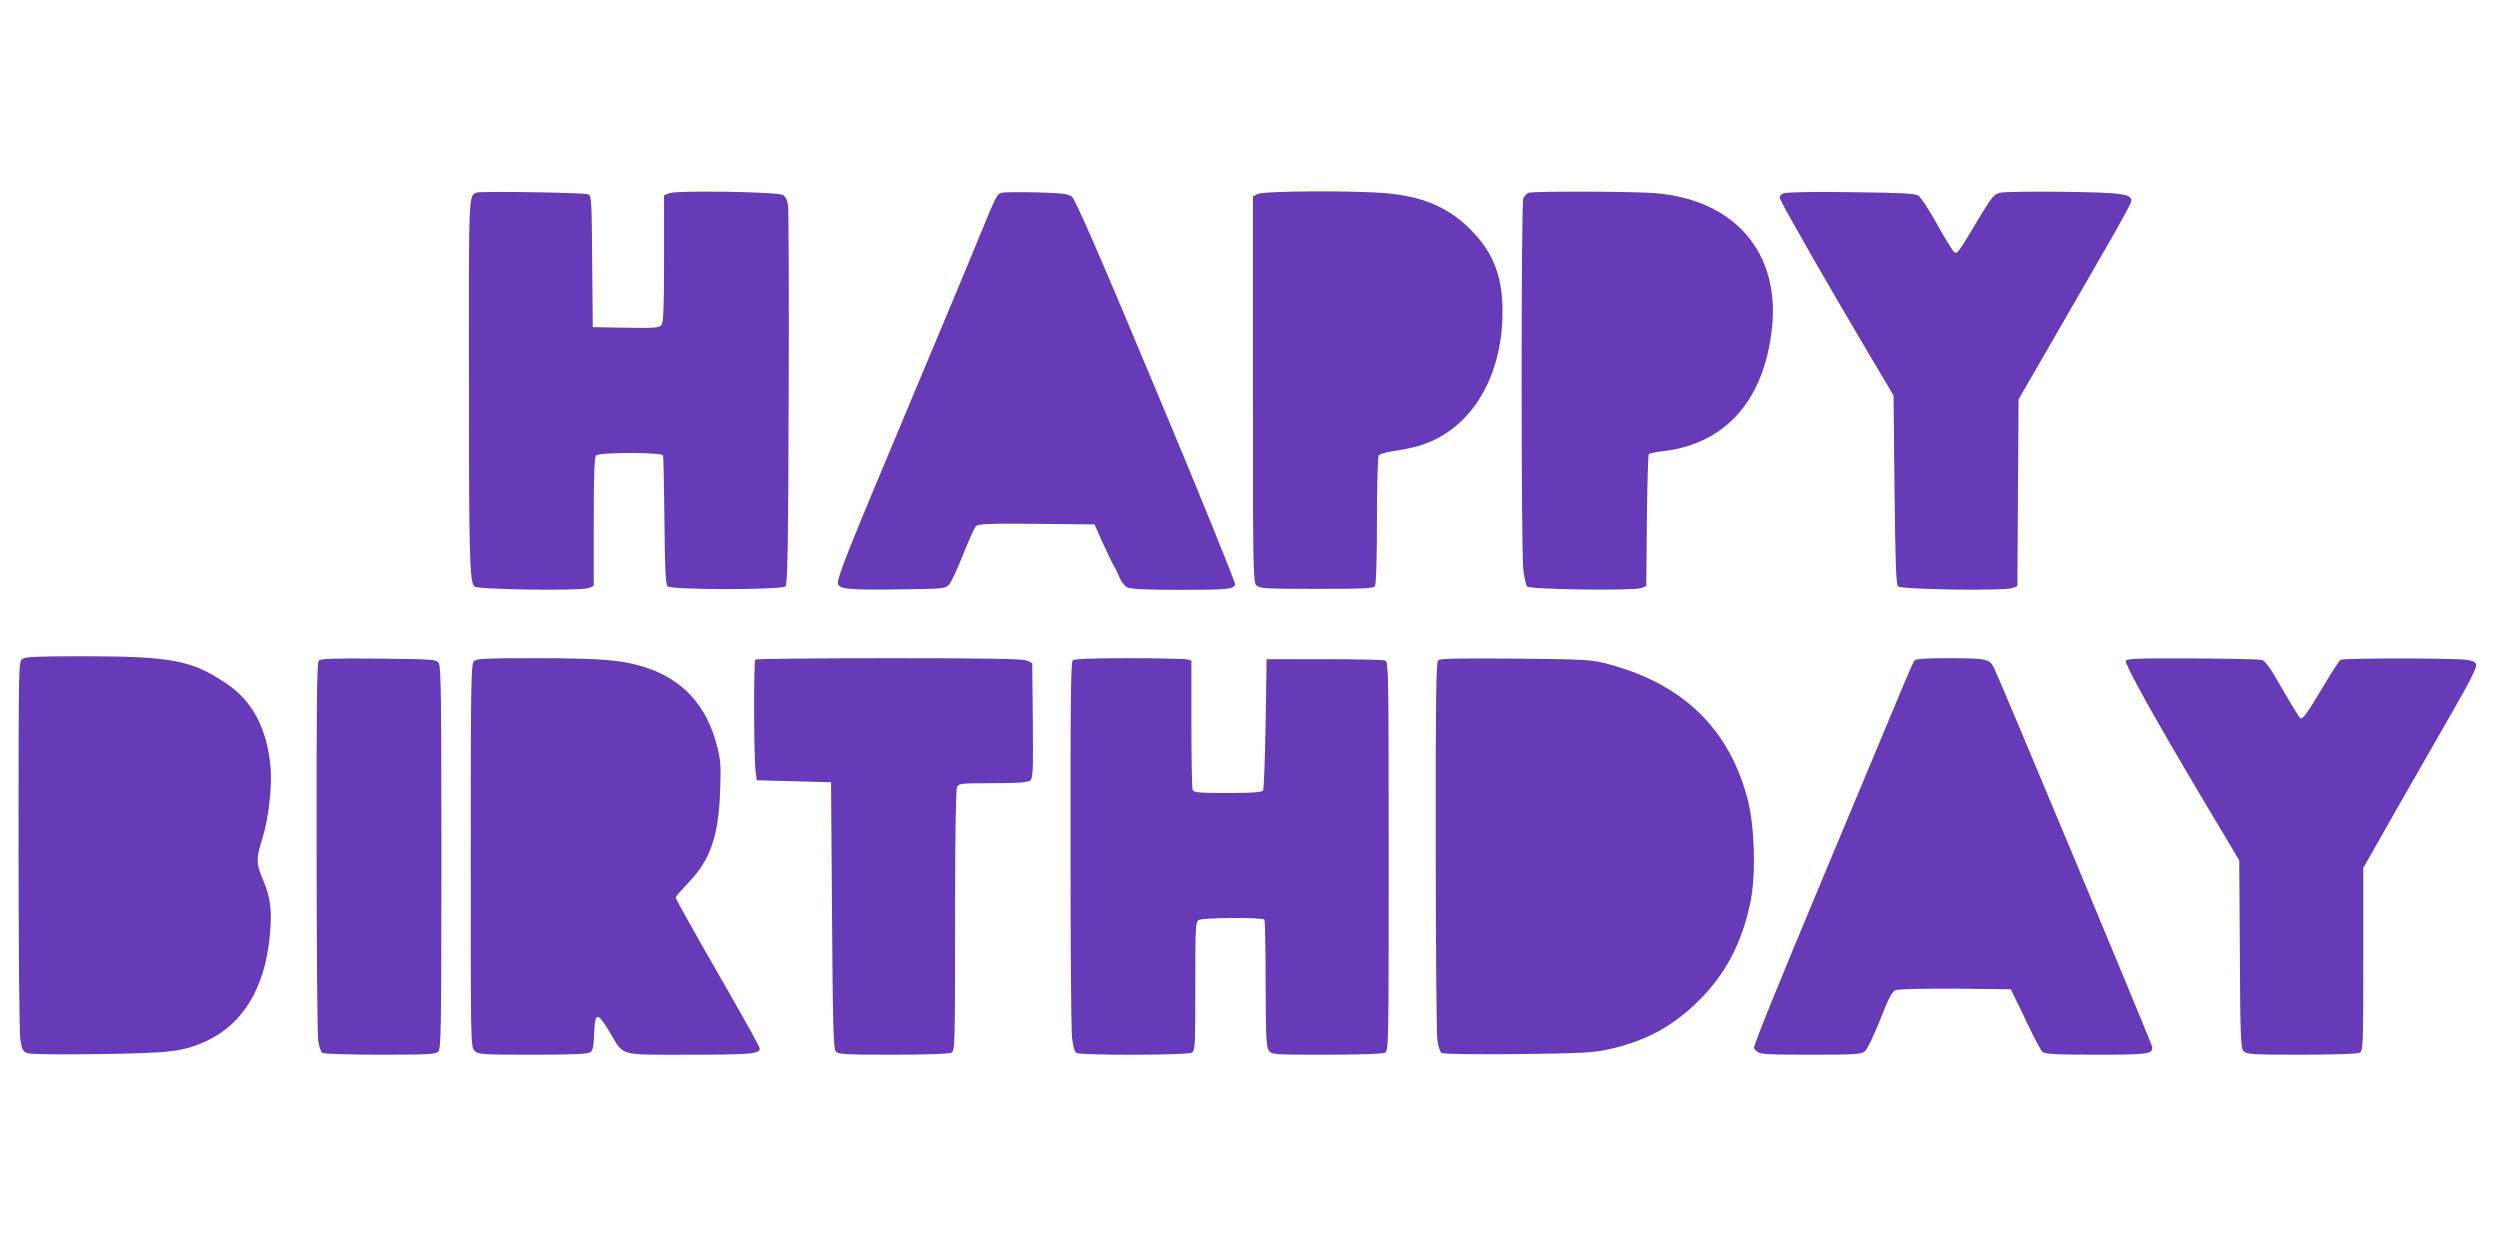
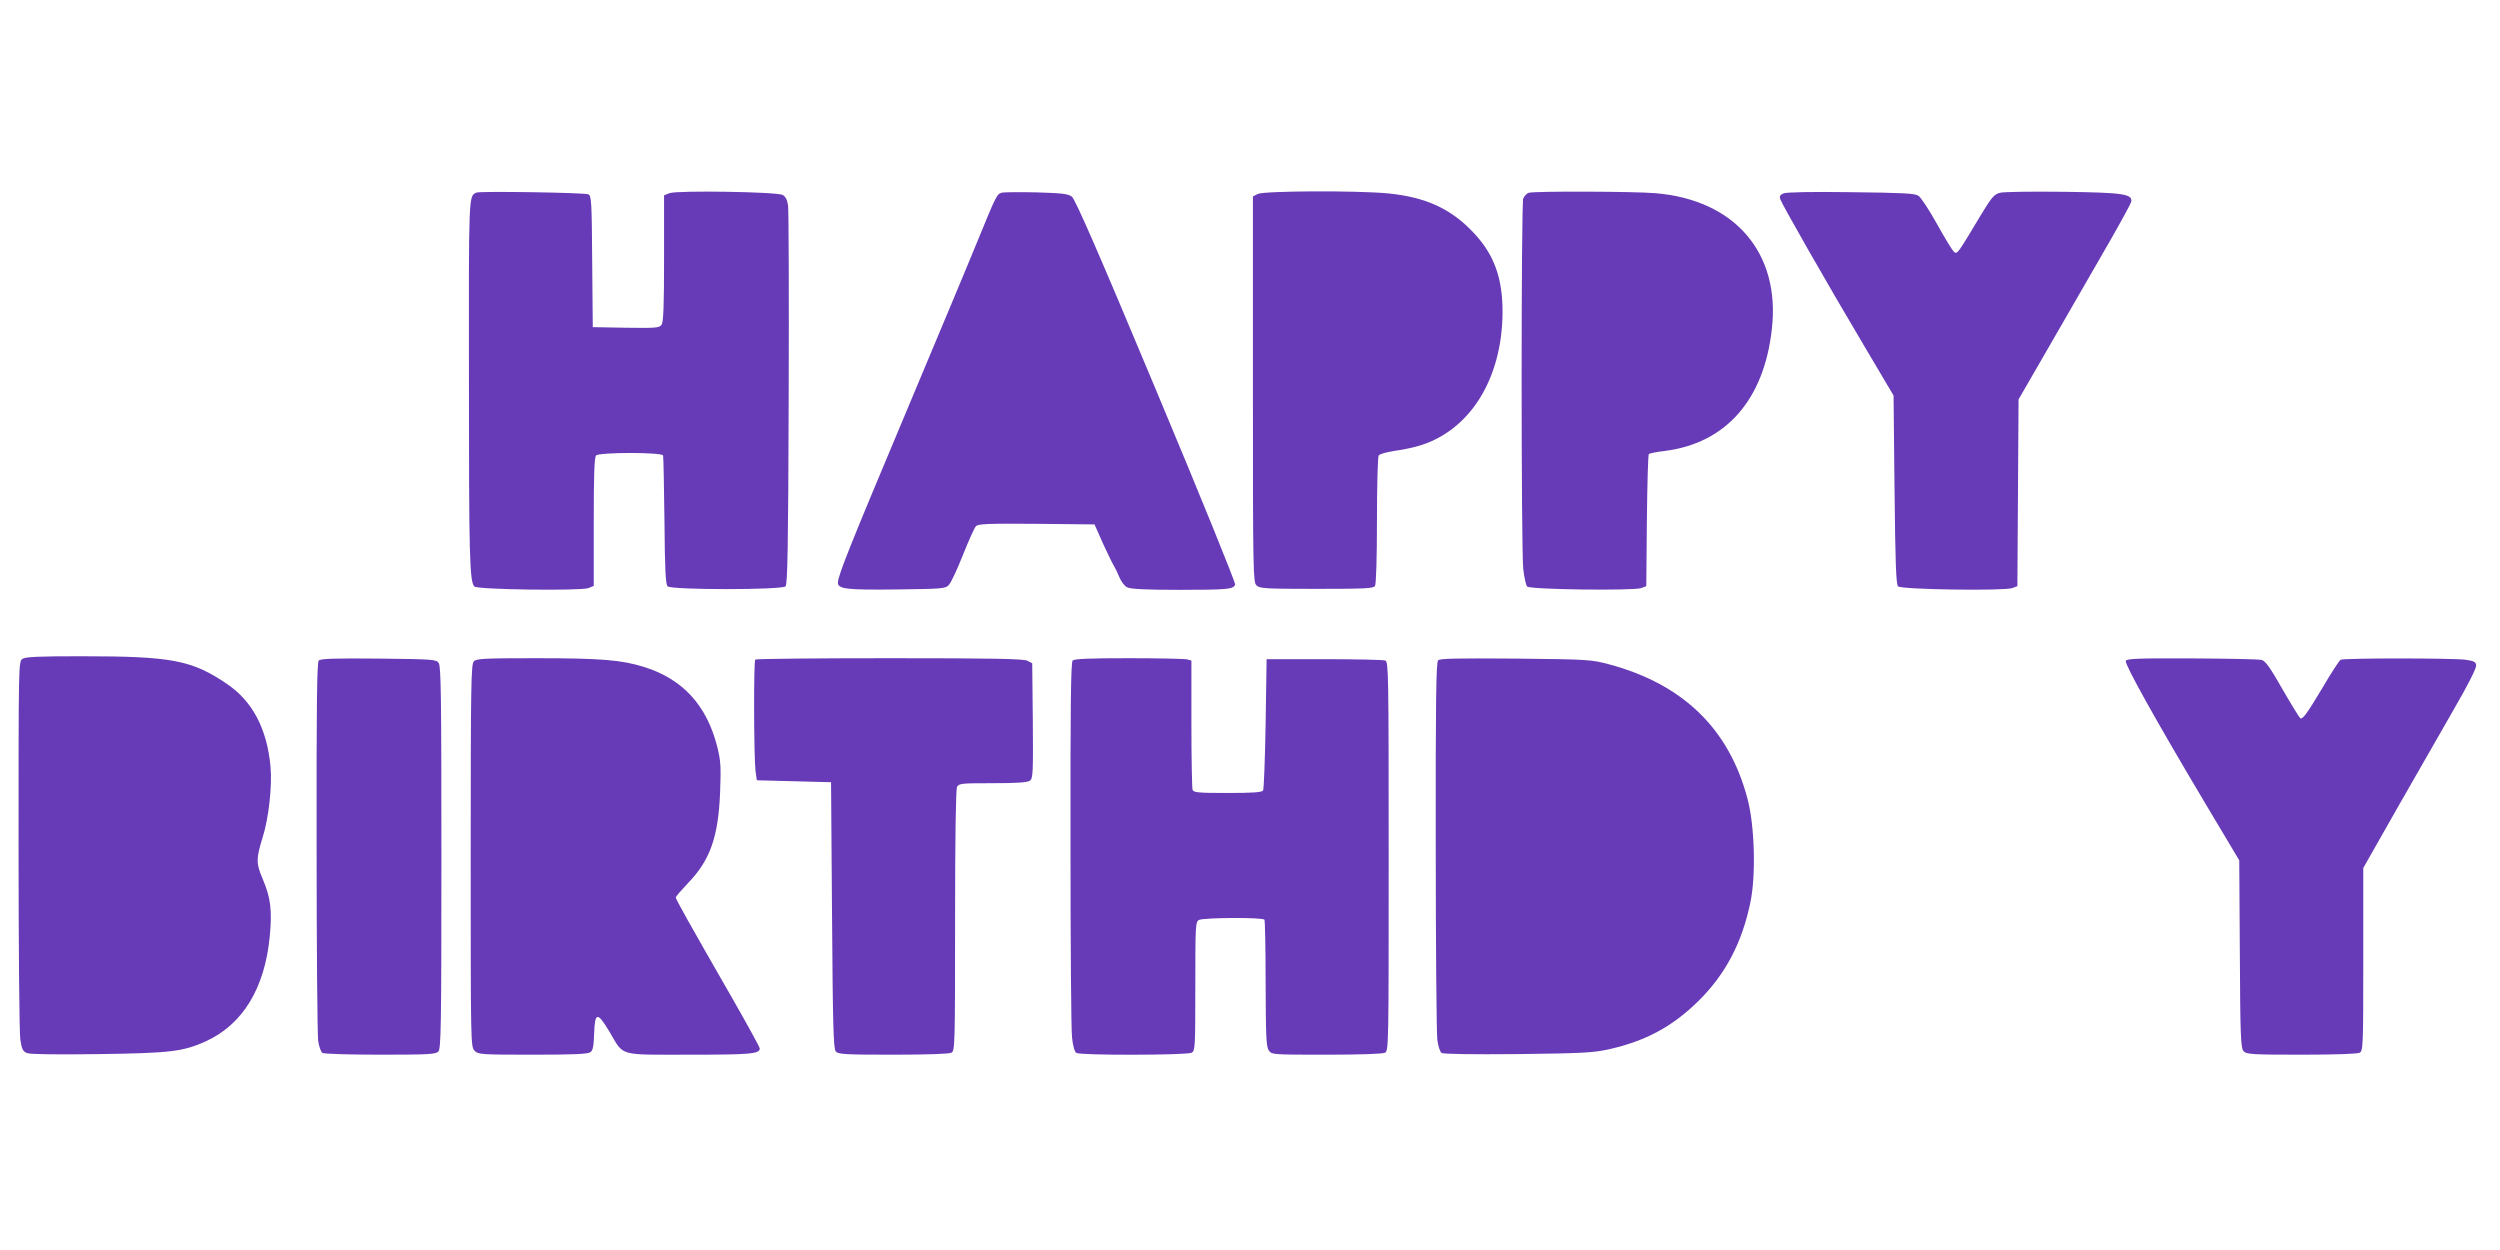
<svg xmlns="http://www.w3.org/2000/svg" version="1.0" width="1280pt" height="640pt" viewBox="0 0 1280 640" preserveAspectRatio="xMidYMid meet">
  <g transform="translate(0,640) scale(0.1,-0.1)" fill="#673ab7" stroke="none">
    <path d="M2440 5414 c-41 -17 -40 -1 -39 -953 0 -909 3 -1039 28 -1064 16 -16 544 -23 584 -8 l27 11 0 328 c0 242 3 331 12 340 17 17 337 17 343 0 2 -7 5 -158 7 -335 2 -248 6 -325 16 -335 19 -19 585 -19 604 0 10 10 14 199 16 960 2 521 0 966 -3 989 -4 30 -13 47 -28 55 -30 16 -541 24 -579 9 l-28 -11 0 -323 c0 -243 -3 -327 -13 -340 -11 -16 -31 -17 -182 -15 l-170 3 -3 336 c-2 309 -4 338 -20 344 -21 9 -551 17 -572 9z" />
    <path d="M5132 5414 c-28 -7 -28 -6 -127 -248 -45 -111 -212 -509 -370 -886 -279 -664 -344 -825 -345 -863 0 -33 45 -38 302 -35 232 3 249 4 266 23 11 11 43 80 72 153 29 73 59 140 67 148 12 12 63 14 311 12 l296 -3 42 -95 c24 -52 49 -104 56 -115 7 -11 20 -38 29 -60 9 -22 27 -46 40 -52 17 -9 93 -13 264 -13 252 0 280 3 289 27 3 8 -178 454 -403 991 -301 720 -416 982 -433 995 -20 15 -50 18 -178 22 -85 2 -165 1 -178 -1z" />
    <path d="M6440 5407 l-25 -13 0 -986 c0 -934 1 -988 18 -1005 16 -16 43 -18 308 -18 247 0 291 2 299 15 6 9 10 151 10 335 0 176 4 326 9 333 4 7 39 17 77 23 38 5 94 16 124 25 263 75 431 341 433 684 1 174 -43 296 -145 405 -117 126 -248 186 -443 205 -161 15 -633 13 -665 -3z" />
    <path d="M7827 5413 c-10 -3 -22 -16 -28 -29 -11 -31 -11 -1786 0 -1897 5 -43 14 -84 20 -90 16 -16 545 -22 584 -8 l26 10 3 335 c2 184 6 337 10 341 3 4 39 11 80 16 314 39 510 261 550 625 44 389 -189 661 -597 695 -111 9 -615 11 -648 2z" />
    <path d="M9132 5410 c-18 -7 -22 -15 -17 -30 9 -27 240 -432 429 -750 l151 -255 5 -482 c4 -377 8 -485 18 -495 17 -17 544 -24 585 -9 l26 10 3 478 3 478 179 310 c98 171 227 394 287 498 59 103 109 195 111 204 7 40 -41 47 -347 51 -159 2 -306 0 -325 -5 -30 -8 -42 -22 -95 -109 -122 -204 -124 -207 -140 -194 -8 6 -47 70 -87 142 -40 72 -83 138 -96 146 -19 12 -80 15 -345 18 -202 3 -331 0 -345 -6z" />
    <path d="M114 3026 c-19 -14 -19 -35 -19 -953 0 -516 4 -964 9 -996 8 -50 13 -60 35 -69 17 -6 150 -8 366 -5 371 5 432 13 550 66 188 87 300 270 326 535 13 135 5 201 -37 298 -33 78 -33 101 0 208 32 100 50 266 41 365 -18 194 -92 335 -224 424 -179 121 -280 141 -742 141 -231 0 -289 -3 -305 -14z" />
    <path d="M1632 3018 c-9 -9 -12 -216 -11 -952 0 -518 4 -965 8 -994 4 -30 14 -58 22 -63 8 -5 141 -9 296 -9 243 0 284 2 297 16 14 14 16 118 16 993 0 828 -2 980 -14 997 -14 18 -31 19 -308 22 -223 2 -296 0 -306 -10z" />
    <path d="M2426 3014 c-14 -14 -16 -118 -16 -995 0 -966 0 -979 20 -999 19 -19 33 -20 298 -20 207 0 282 3 295 13 13 9 17 32 19 97 4 110 17 110 80 5 74 -125 40 -115 410 -115 311 0 358 4 358 32 0 6 -62 119 -138 252 -232 404 -292 512 -292 521 0 5 29 38 63 74 113 117 155 236 164 466 5 132 3 160 -15 233 -54 211 -176 345 -374 407 -115 36 -219 45 -555 45 -261 0 -304 -2 -317 -16z" />
    <path d="M3867 3023 c-9 -8 -7 -502 1 -568 l7 -50 190 -5 190 -5 5 -681 c4 -557 7 -684 19 -697 12 -15 45 -17 293 -17 173 0 287 4 299 10 18 10 19 28 19 676 0 439 4 672 10 685 10 18 23 19 183 19 123 0 178 4 190 13 16 11 17 39 15 307 l-3 294 -25 13 c-19 10 -177 13 -706 13 -374 0 -684 -3 -687 -7z" />
    <path d="M5492 3018 c-9 -9 -12 -230 -11 -937 0 -510 3 -957 8 -994 4 -42 13 -72 22 -78 20 -13 565 -12 590 1 18 10 19 25 19 340 0 315 1 330 19 340 24 12 328 14 335 1 3 -5 6 -152 6 -328 1 -268 3 -323 16 -341 15 -22 20 -22 295 -22 174 0 288 4 300 10 19 10 19 32 19 1006 0 938 -1 995 -17 1002 -10 4 -151 7 -313 7 l-295 0 -5 -330 c-3 -181 -9 -336 -13 -342 -6 -10 -54 -13 -182 -13 -148 0 -174 2 -179 16 -3 9 -6 161 -6 339 l0 323 -22 6 c-13 3 -147 6 -298 6 -202 0 -279 -3 -288 -12z" />
    <path d="M7363 3019 c-10 -10 -13 -213 -12 -948 0 -515 4 -962 8 -994 4 -33 14 -63 22 -68 8 -6 158 -8 389 -6 330 4 386 7 465 24 191 43 327 116 461 248 138 136 223 297 266 505 29 138 22 394 -15 531 -94 357 -329 585 -706 687 -94 25 -104 26 -481 30 -301 2 -388 1 -397 -9z" />
-     <path d="M9802 3018 c-6 -7 -38 -80 -72 -163 -34 -82 -202 -483 -372 -890 -250 -597 -378 -911 -378 -932 0 -1 7 -9 16 -17 13 -14 52 -16 274 -16 231 0 260 2 278 17 12 10 47 82 78 161 46 117 61 145 81 153 14 5 148 8 307 7 l281 -3 17 -35 c10 -19 43 -88 74 -153 31 -65 63 -124 71 -132 12 -12 60 -15 277 -15 266 0 286 3 286 38 0 13 -778 1877 -811 1943 -23 46 -38 49 -239 49 -114 0 -160 -3 -168 -12z" />
    <path d="M10884 3016 c-6 -17 149 -296 405 -726 l176 -295 3 -480 c2 -425 5 -481 19 -497 15 -16 40 -18 295 -18 173 0 287 4 299 10 18 10 19 26 19 478 l0 468 176 310 c97 170 228 398 291 508 70 121 113 206 111 220 -2 17 -12 22 -53 28 -69 9 -627 9 -641 0 -7 -4 -47 -65 -89 -137 -83 -139 -104 -167 -117 -163 -4 2 -45 68 -91 148 -63 111 -88 146 -107 151 -14 4 -175 7 -358 8 -281 1 -333 -1 -338 -13z" />
  </g>
</svg>